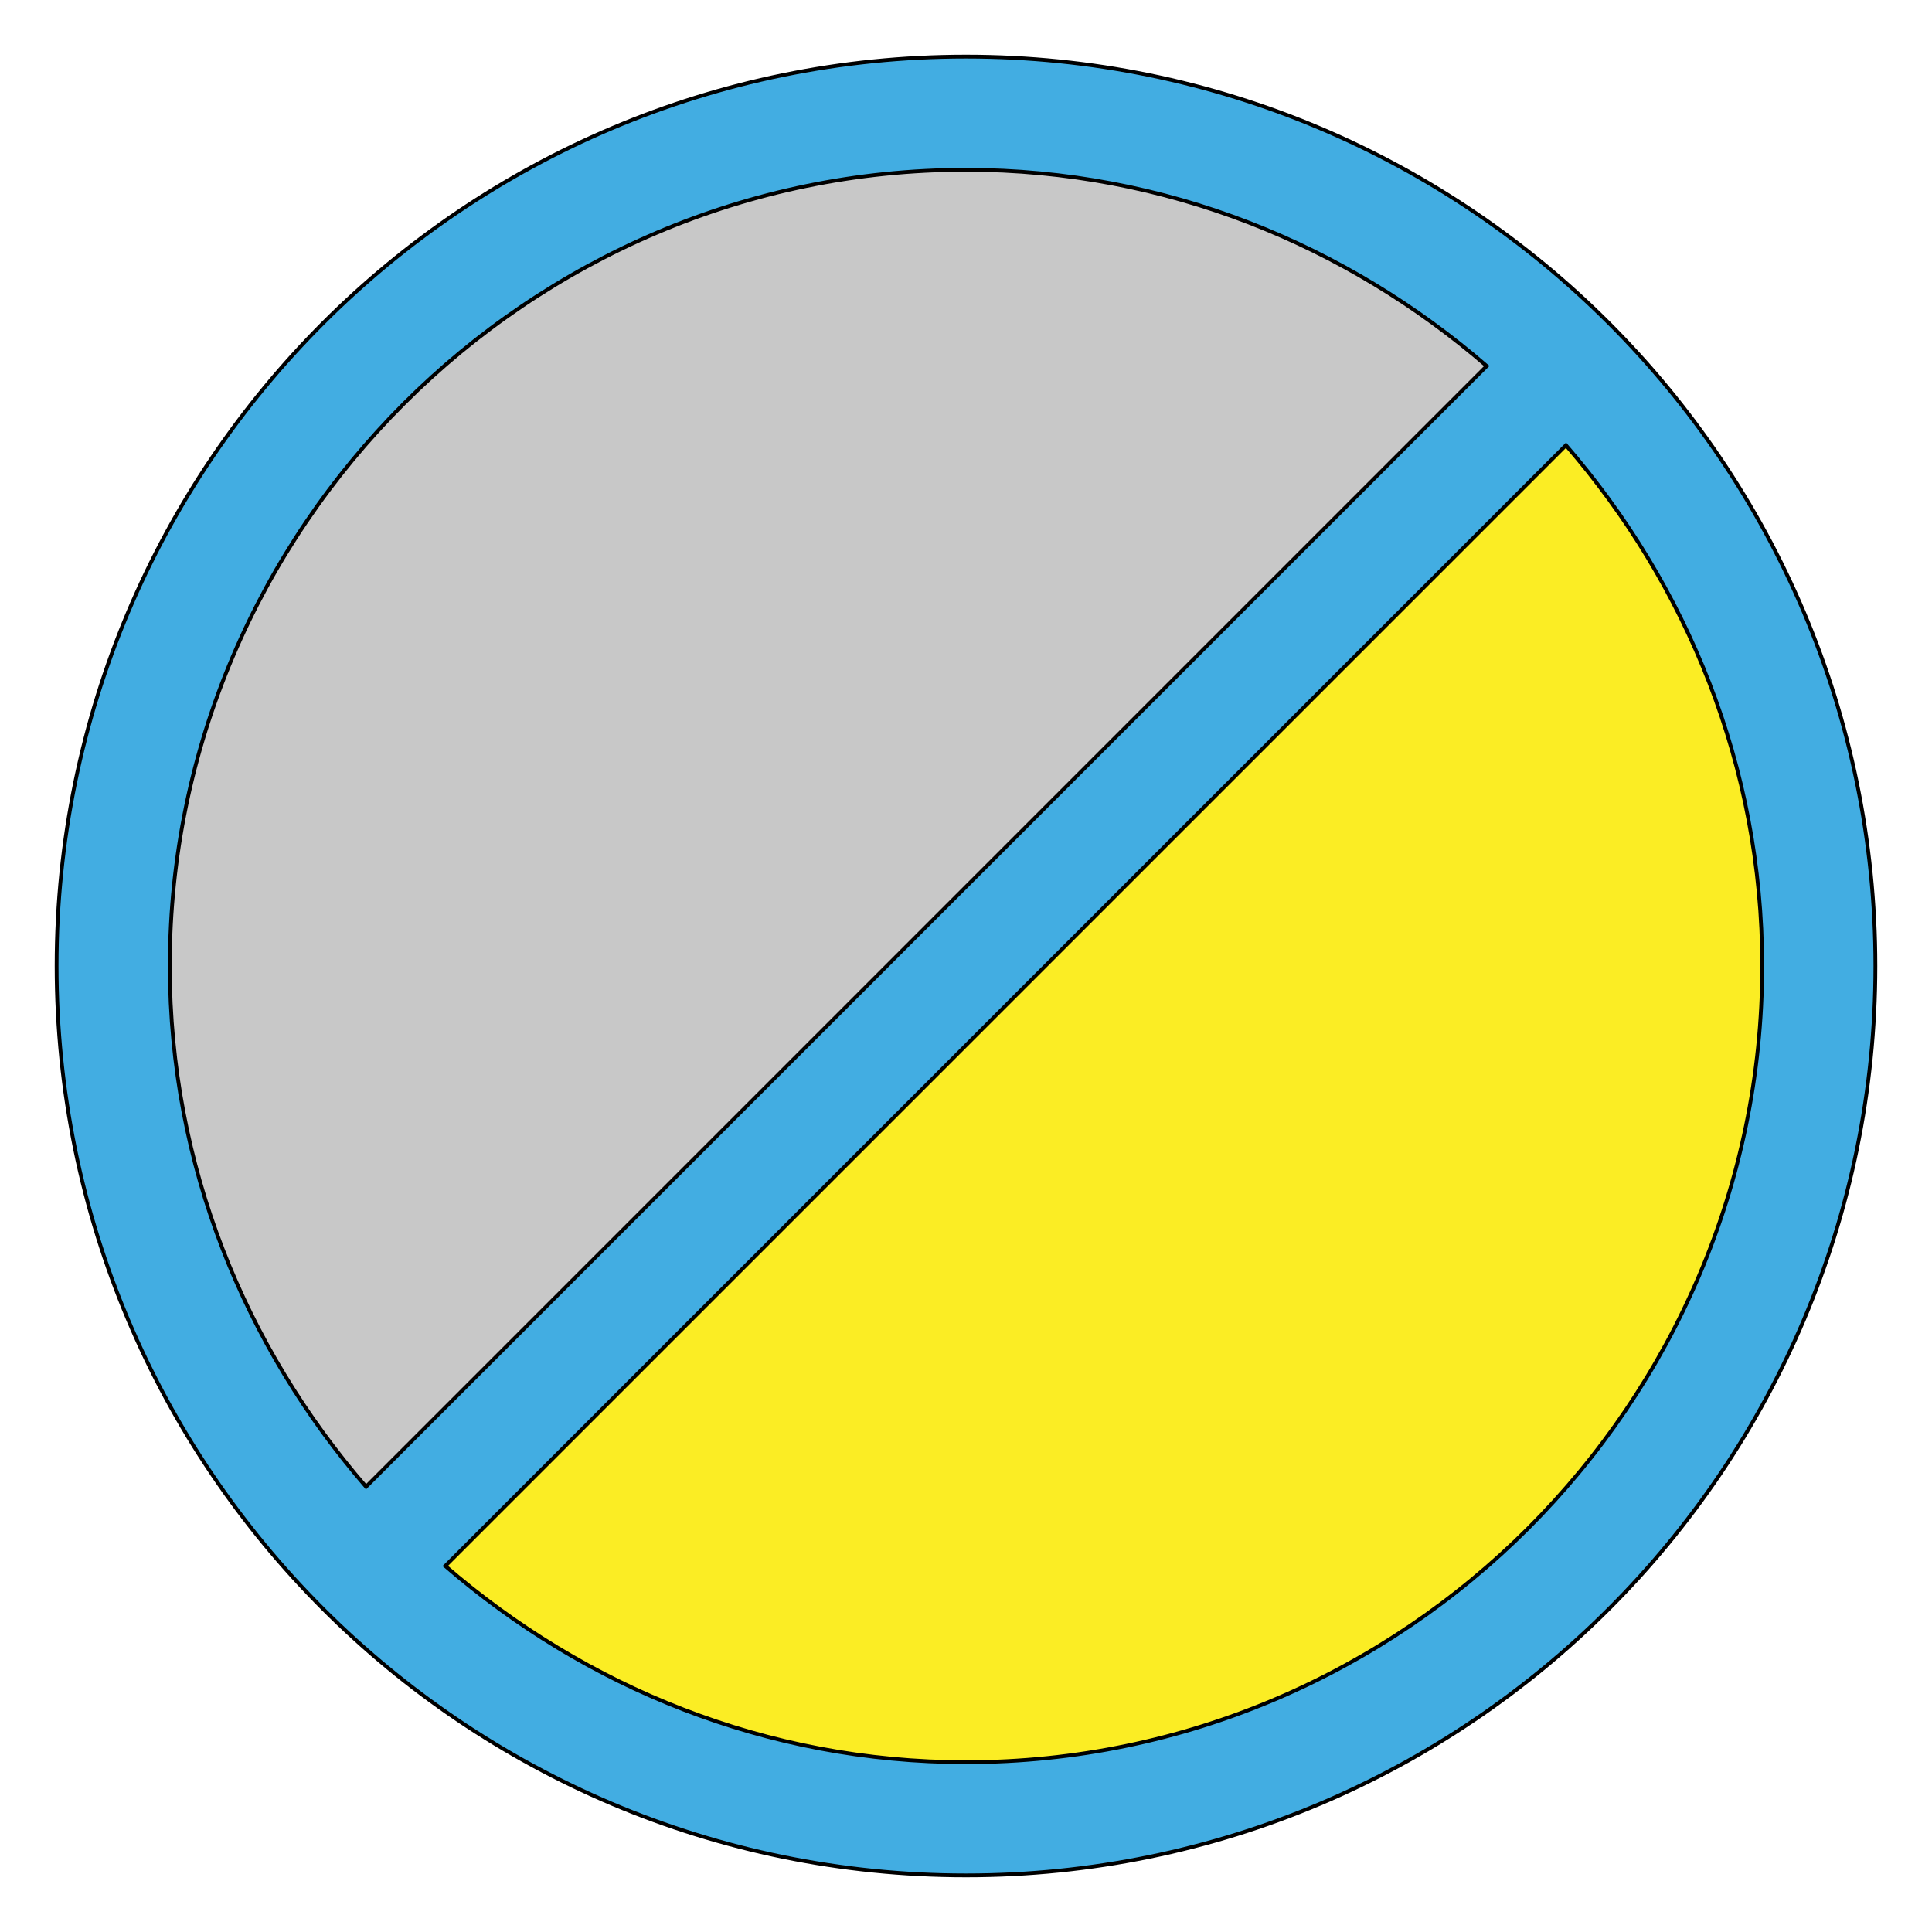
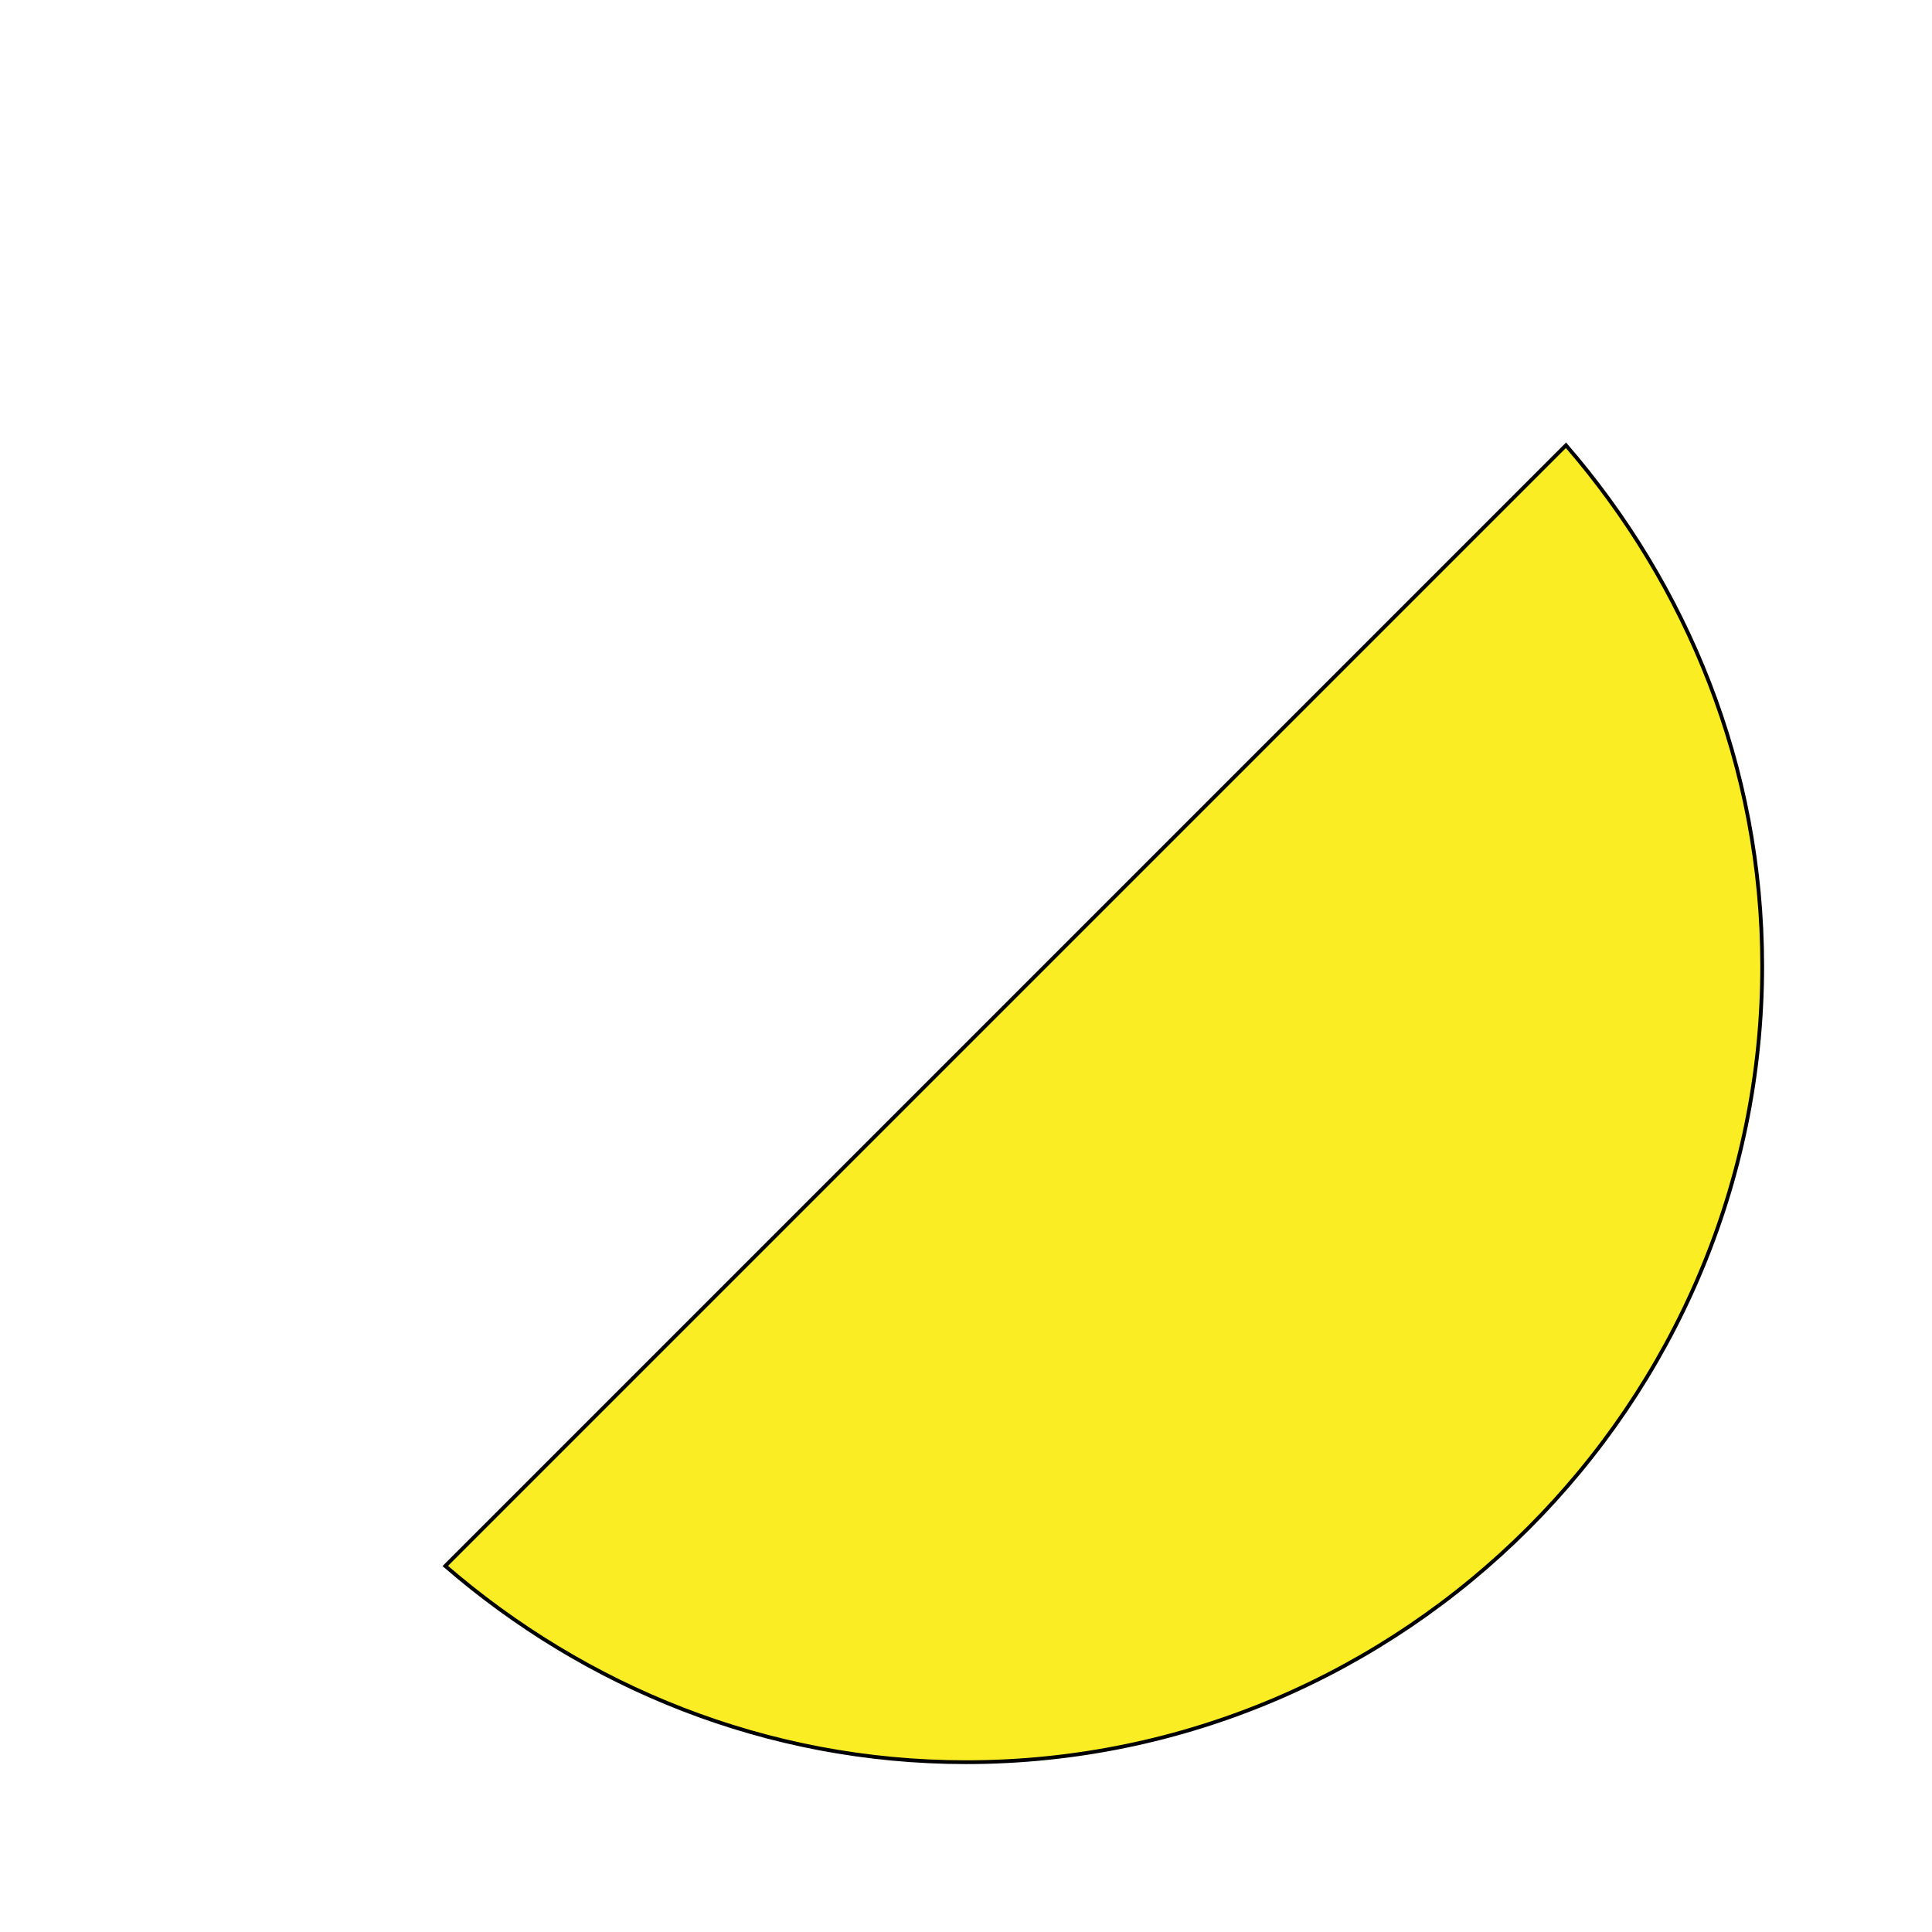
<svg xmlns="http://www.w3.org/2000/svg" id="th_the_na" width="100%" height="100%" version="1.1" preserveAspectRatio="xMidYMin slice" data-uid="the_na" data-keyword="the_na" viewBox="0 0 512 512" data-colors="[&quot;#42ade2&quot;,&quot;#c8c8c8&quot;,&quot;#fbed24&quot;]">
  <defs id="SvgjsDefs60140" />
-   <path id="th_the_na_0" d="M256 15C123 15 15 123 15 256C15 389 123 497 256 497C389 497 497 389 497 256C497 123 389 15 256 15Z " fill-rule="evenodd" fill="#42ade2" stroke-width="1" stroke="#000000" />
-   <path id="th_the_na_1" d="M256 45C309 45 357 65 394 97L97 394C65 357 45 309 45 256C45 140 140 45 256 45Z " fill-rule="evenodd" fill="#c8c8c8" stroke-width="1" stroke="#000000" />
  <path id="th_the_na_2" d="M256 467C203 467 155 447 118 415L415 118C447 155 467 203 467 256C467 372 372 467 256 467Z " fill-rule="evenodd" fill="#fbed24" stroke-width="1" stroke="#000000" />
</svg>